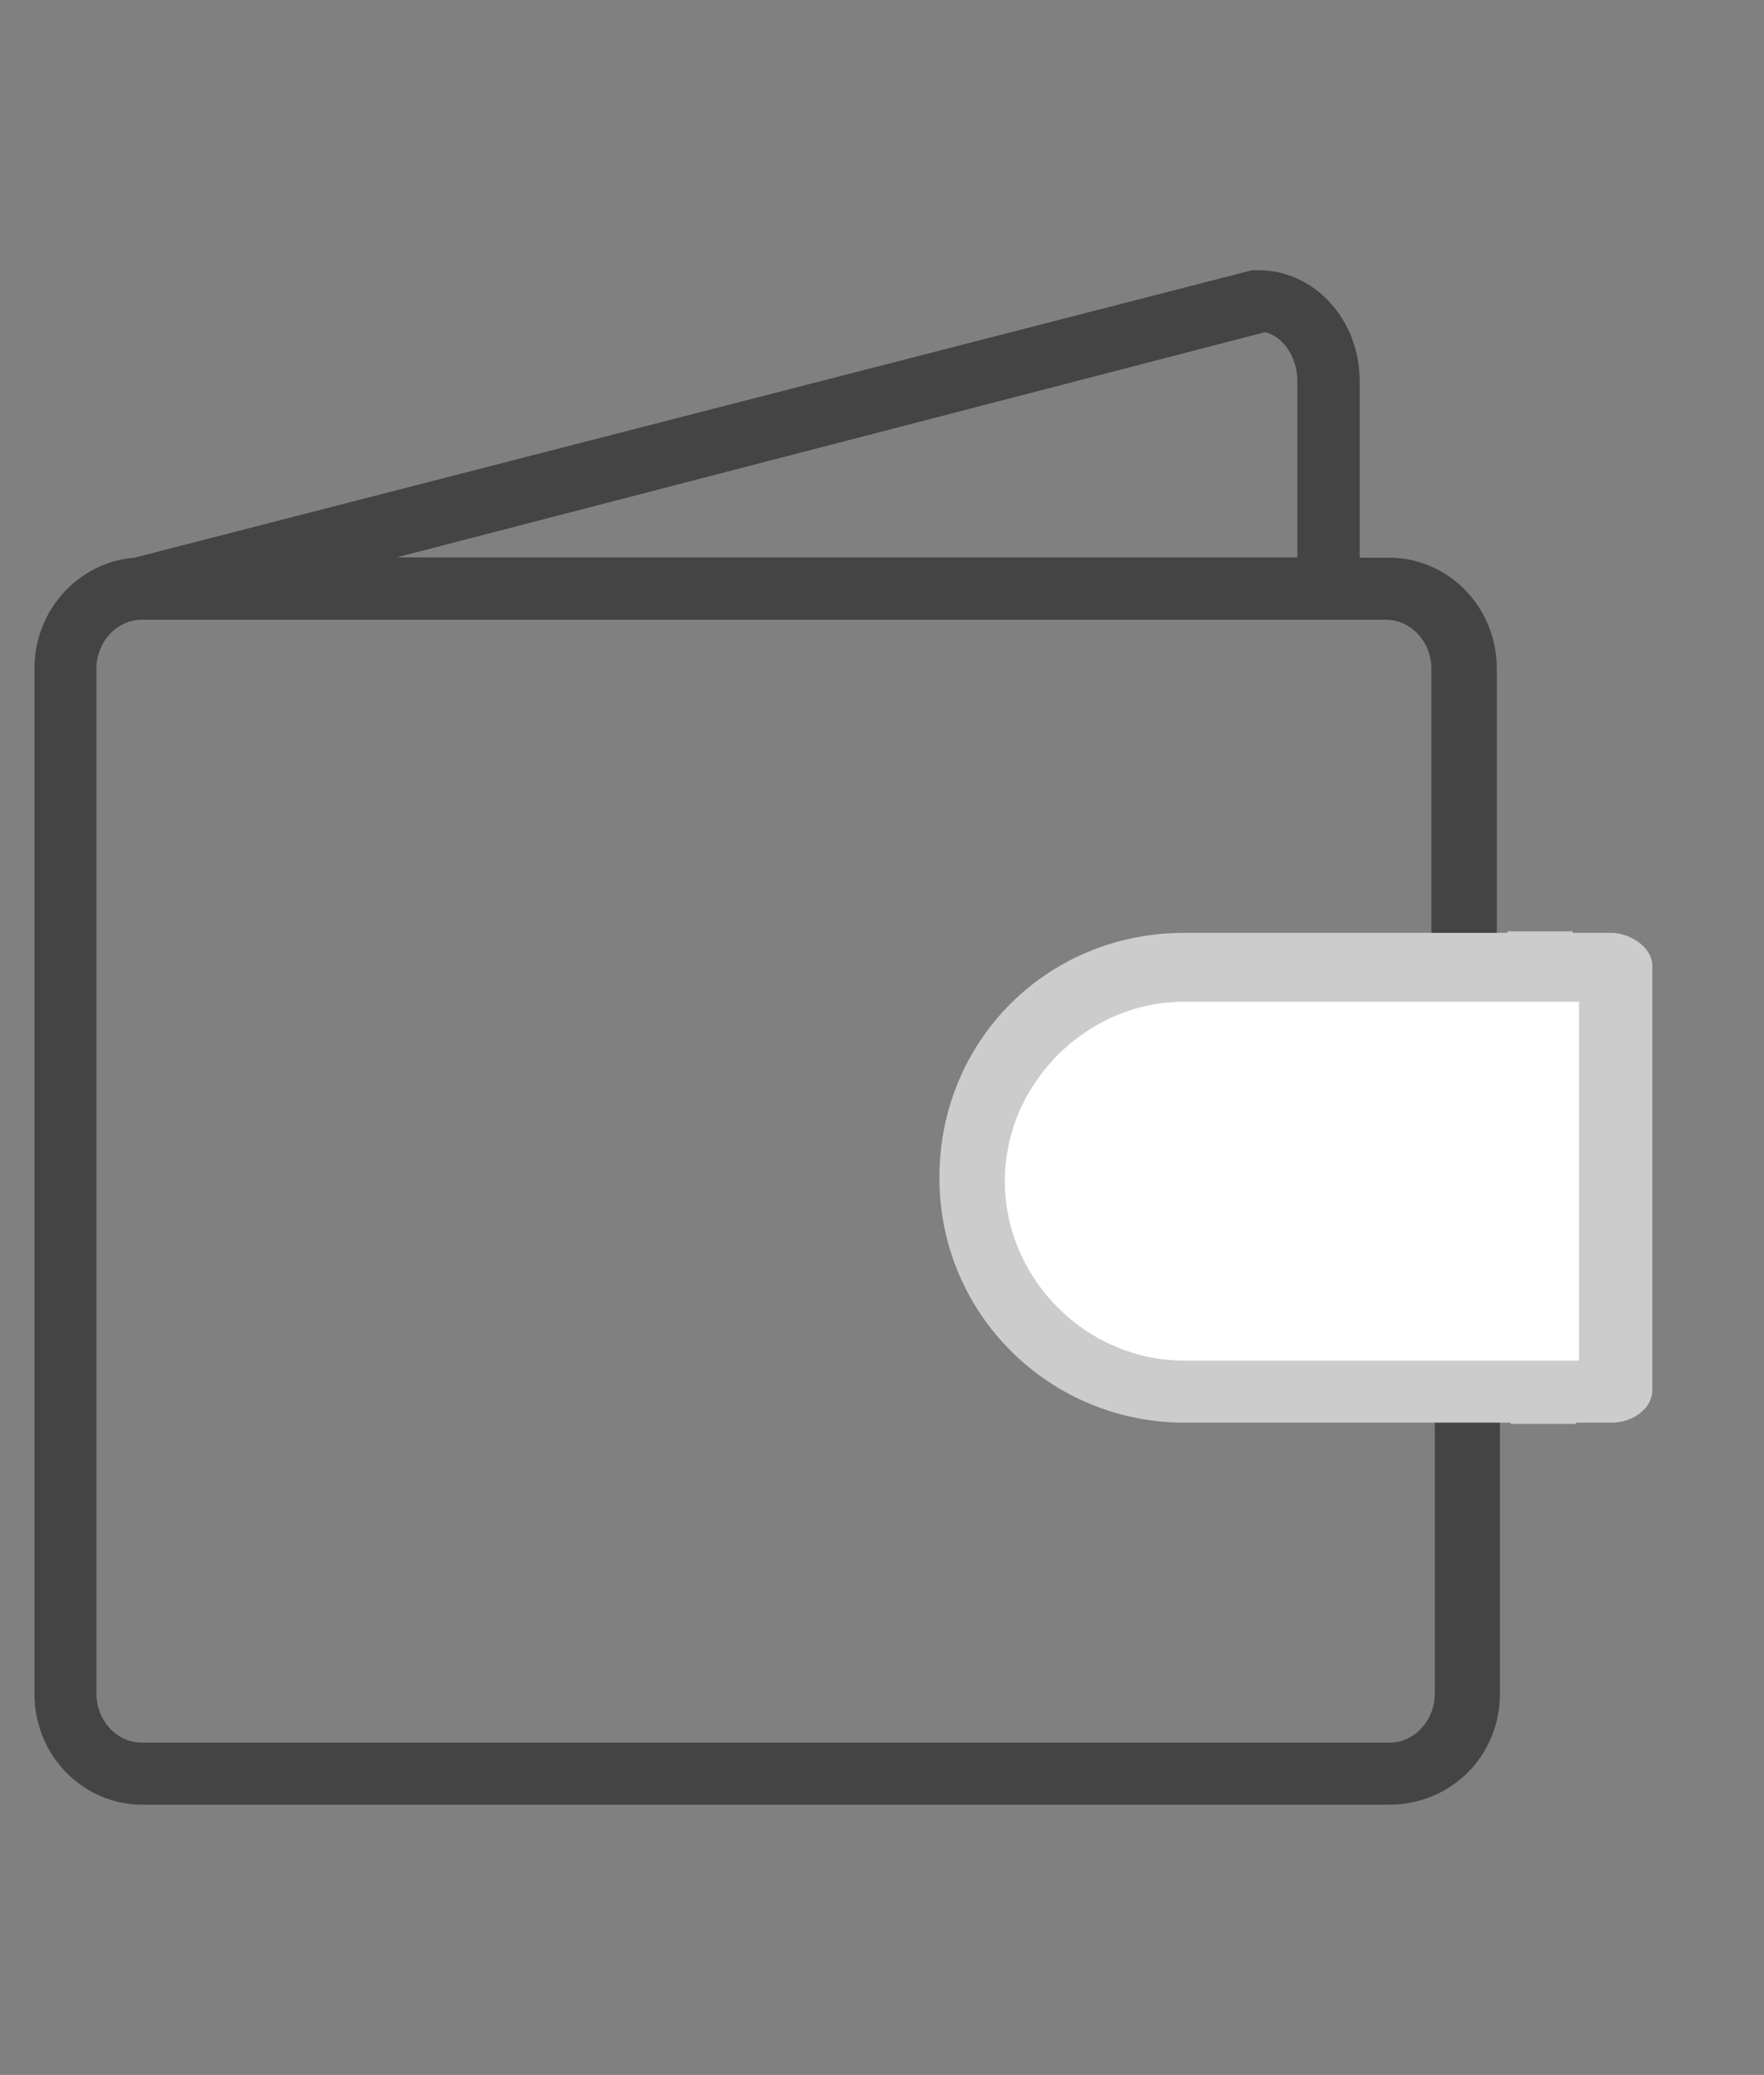
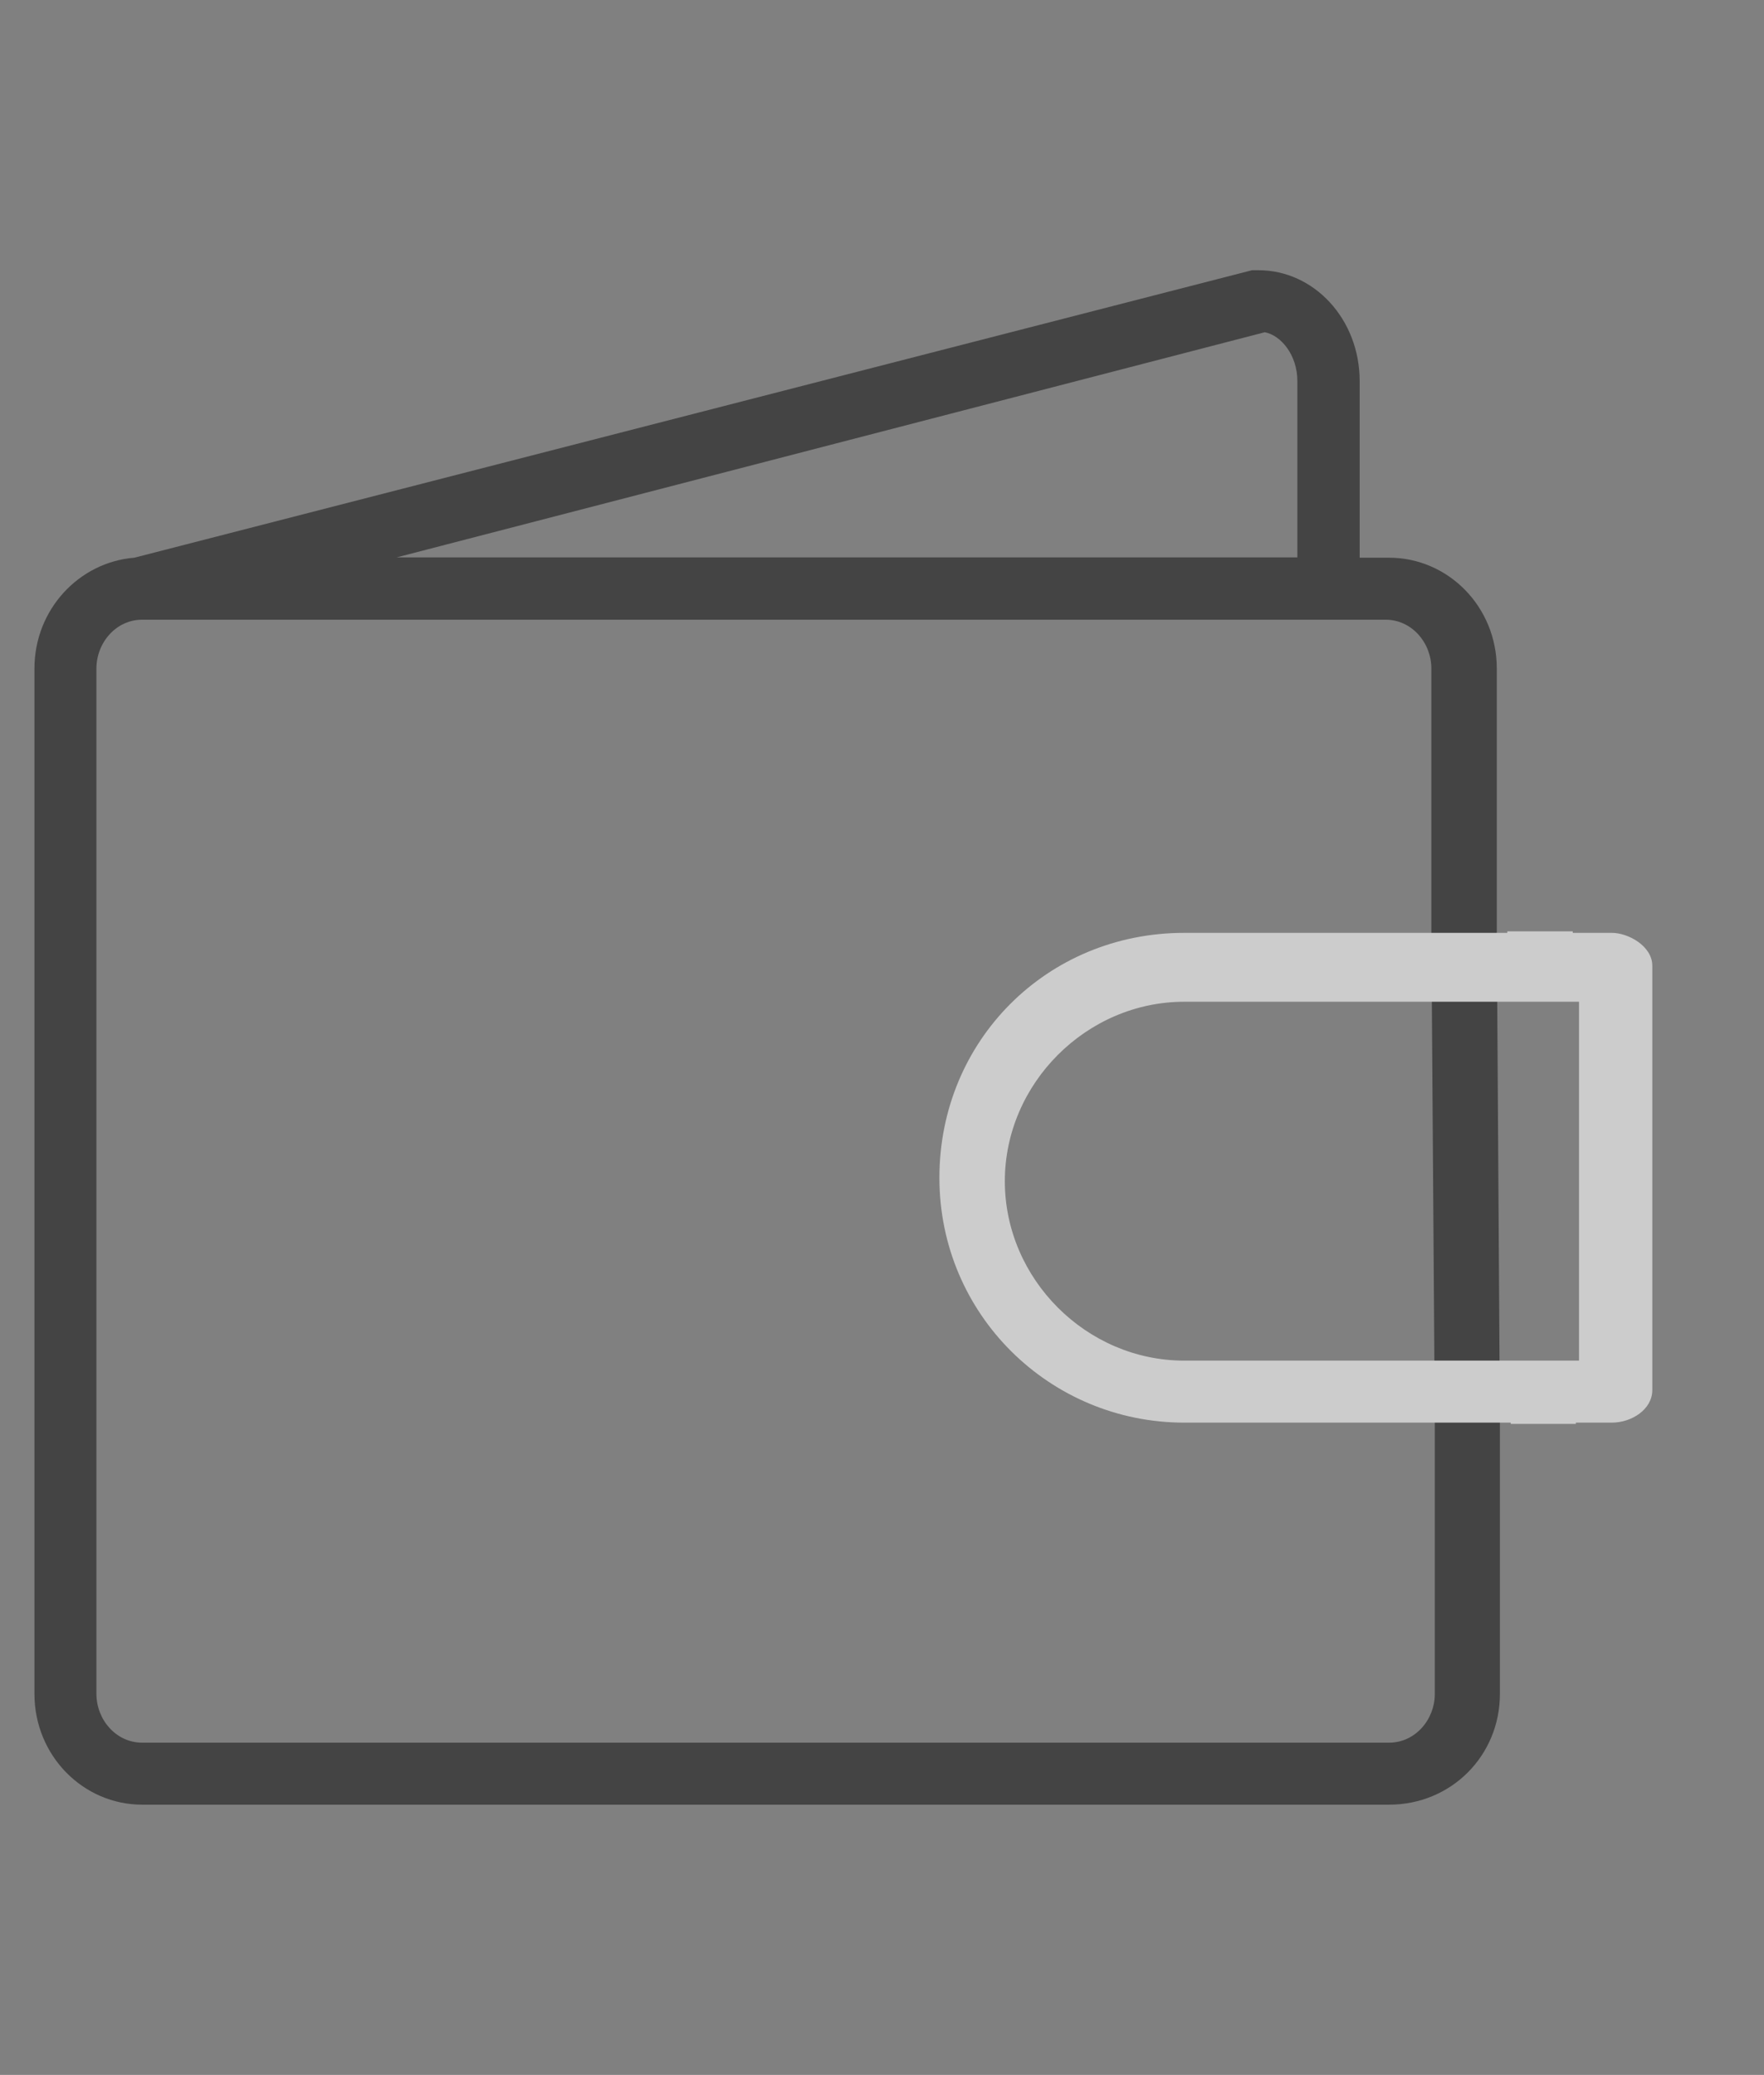
<svg xmlns="http://www.w3.org/2000/svg" version="1.1" x="0px" y="0px" width="673.5px" height="792px" viewBox="0 0 673.5 792" enable-background="new 0 0 673.5 792" xml:space="preserve">
  <rect x="0" y="0" width="673.5" height="792" fill="#808080" stroke="none" />
  <g id="Layer_1">
    <path fill="#444444" d="M571.479,356.077V255.192c0-23.667-18.646-42.314-41.118-42.314h-11.236v-67.416   c0-23.667-17.451-42.314-38.608-42.314c0,0-1.195,0-2.51,0L51.757,212.759c-0.119,0-0.358,0.119-0.478,0.119   c-21.038,1.674-38.13,19.723-38.13,42.314v391.345c0,23.668,18.647,42.314,41.119,42.314H530.36   c23.667,0,42.313-18.646,42.313-42.314V543.023 M482.906,126.815c6.216,1.195,12.432,8.726,12.432,18.647v67.296H151.446   L482.906,126.815L482.906,126.815z M547.812,543.023v103.514l0,0c0,9.922-7.53,18.647-17.451,18.647H54.267   c-9.921,0-17.452-8.726-17.452-18.647V255.192c0-9.921,7.531-18.647,17.452-18.647h474.778c9.922,0,17.452,8.726,17.452,18.647   v100.884 M329.667,449.55" />
    <path id="path16_1_" fill="#CCCCCC" d="M289.4,433.334c-0.086,0-0.172-0.002-0.258-0.007" />
  </g>
  <g id="Layer_2">
    <g>
-       <path fill="#FFFFFF" d="M610.5,371.5v159h-149c0,0-91.74-4.307-91-66.352s60-92.648,60-92.648H610.5z" />
      <g>
        <line fill="none" x1="615" y1="543.5" x2="615" y2="355.5" />
-         <line fill="none" x1="502.674" y1="543.023" x2="502.674" y2="543.5" />
-         <line fill="none" x1="501.479" y1="355.5" x2="501.479" y2="356.077" />
        <line fill="none" x1="477.812" y1="543.5" x2="477.812" y2="543.023" />
        <line fill="none" x1="476.497" y1="356.077" x2="476.497" y2="355.5" />
        <path fill="none" d="M503.869,519.356" />
        <path fill="#CCCCCC" d="M615.42,543.023c7.531,0,15.432-5.021,15.432-12.432V368.627c0-7.531-9.216-12.551-15.432-12.551h-14.941     V355.5h-24.981v0.577H452.141c-52.354,0-93.474,41.119-93.474,93.473s42.314,93.474,93.474,93.474h124.671v0.477h24.862v-0.477     H615.42z M452.141,519.356c-37.413,0-68.491-31.198-68.491-68.491c0-37.294,31.197-68.492,68.491-68.492h150.729v136.983H452.141     z" />
      </g>
    </g>
  </g>
</svg>